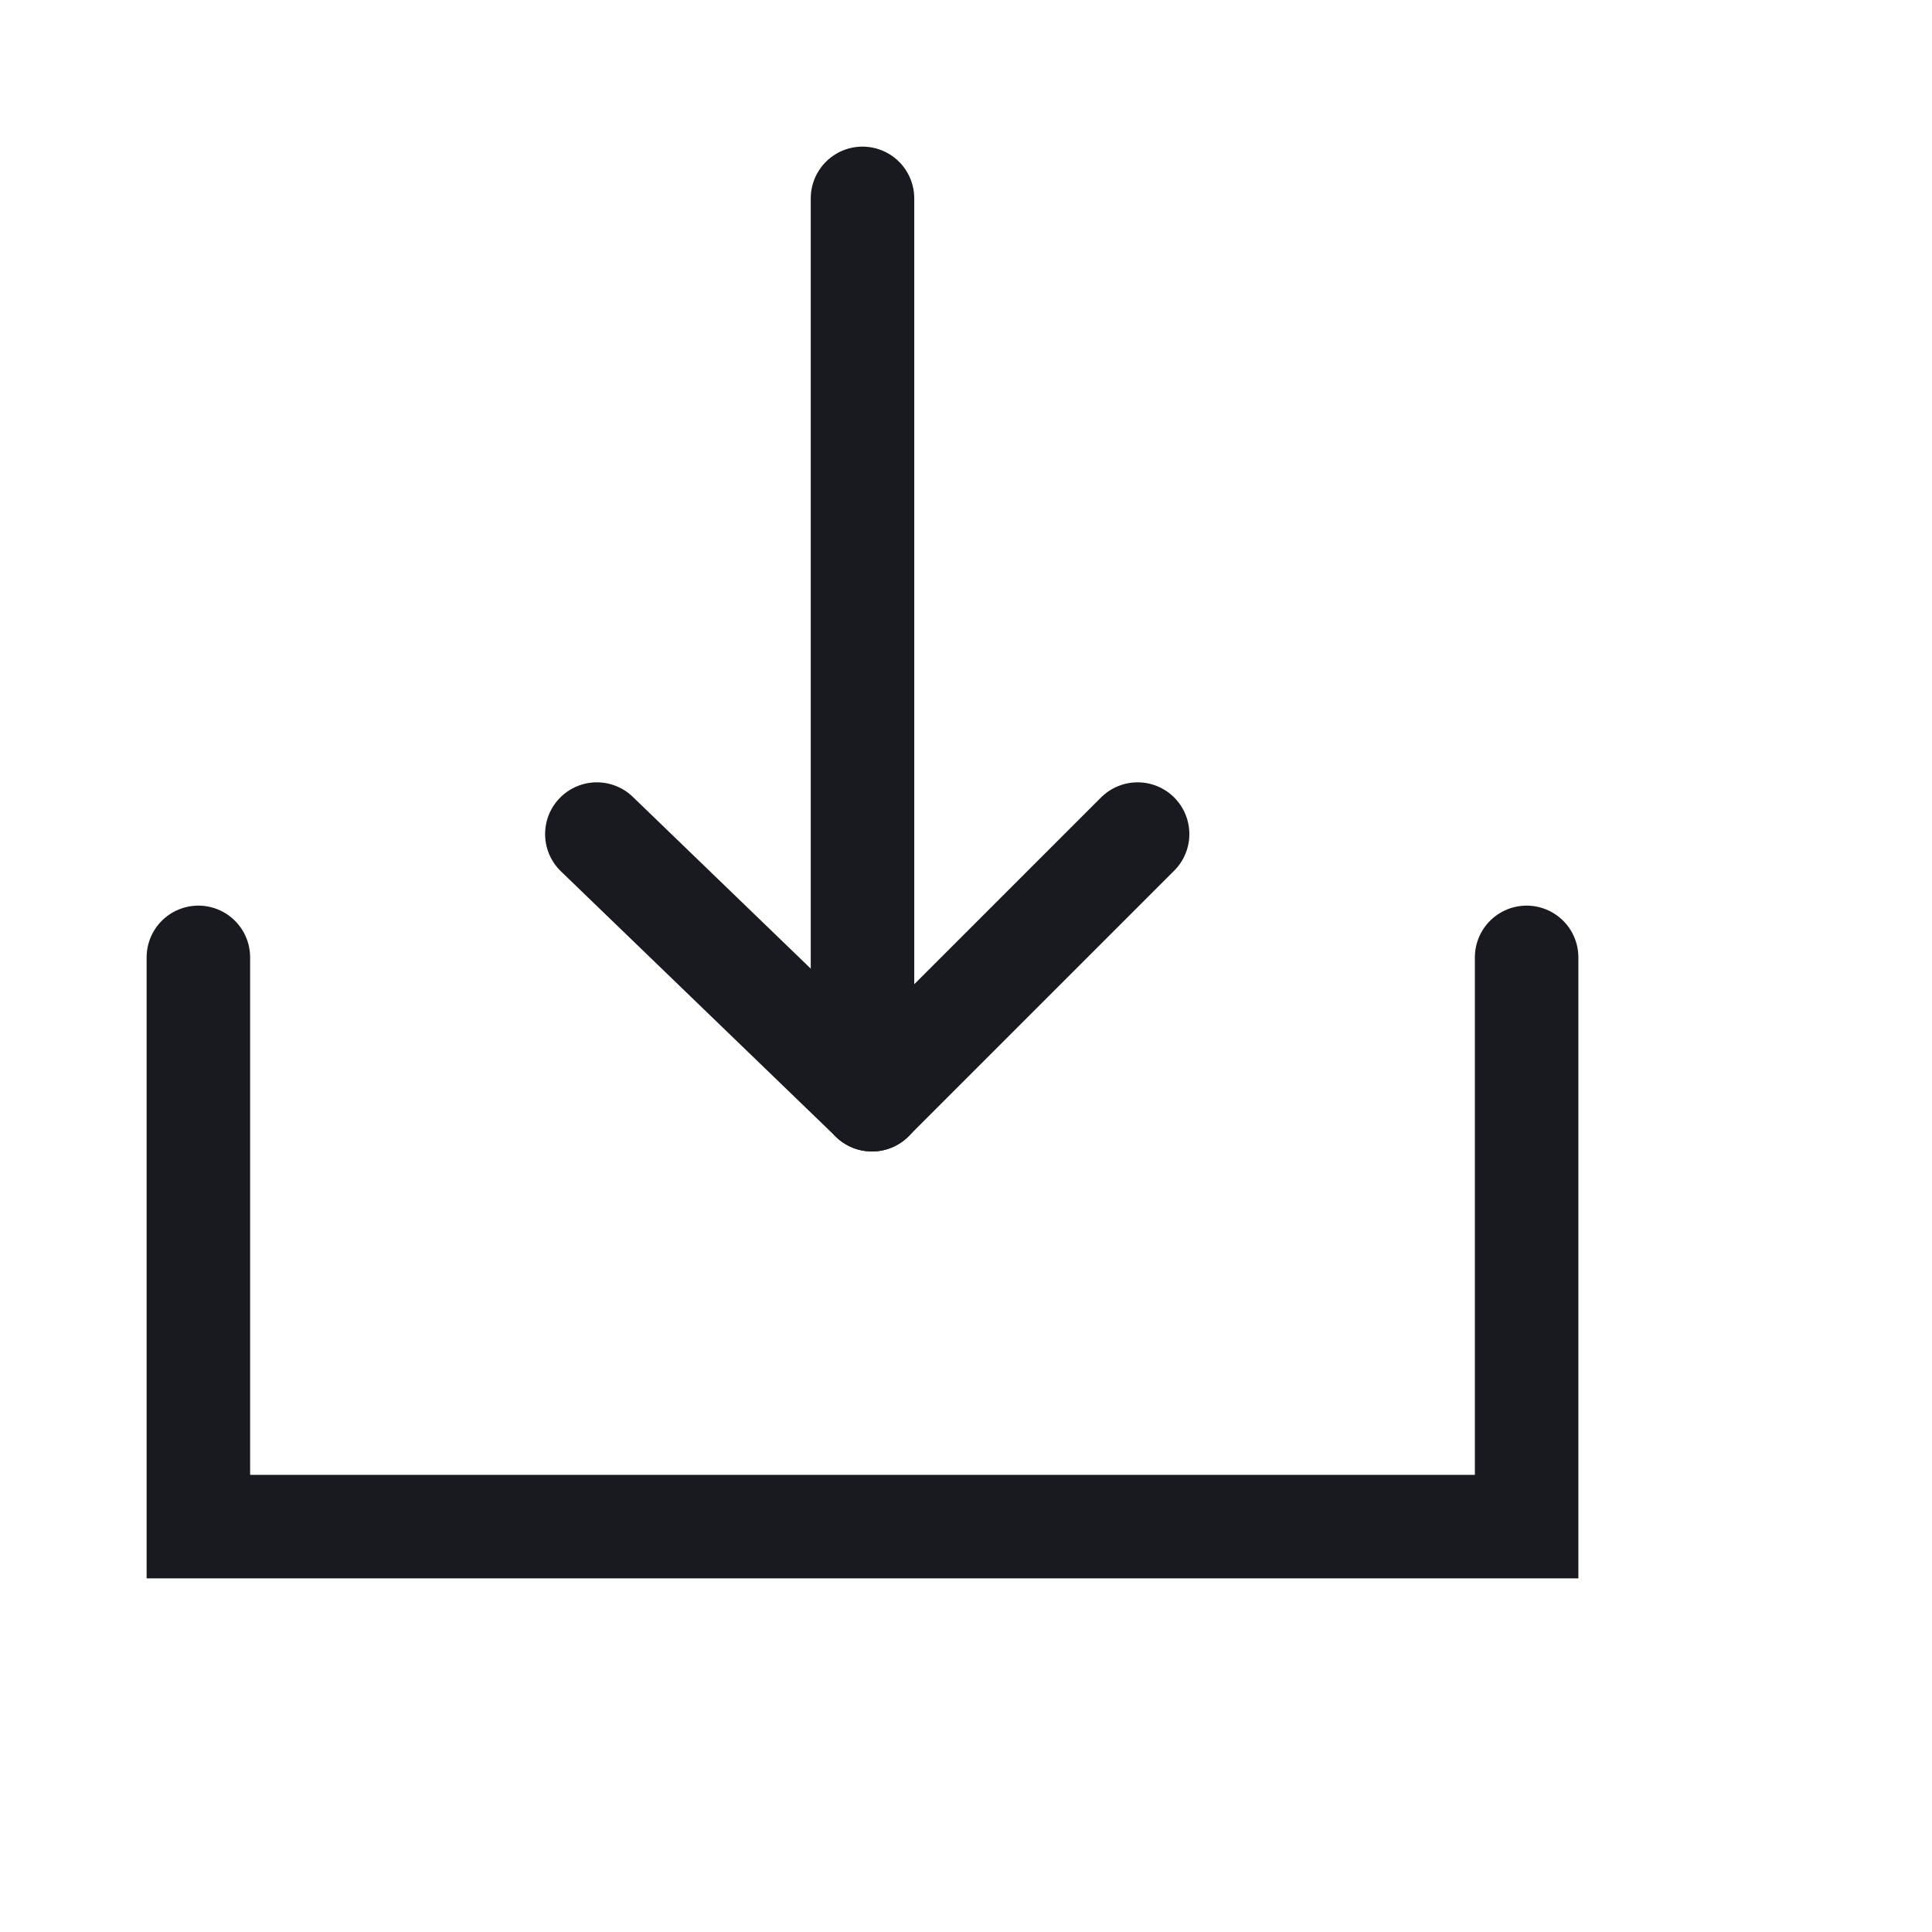
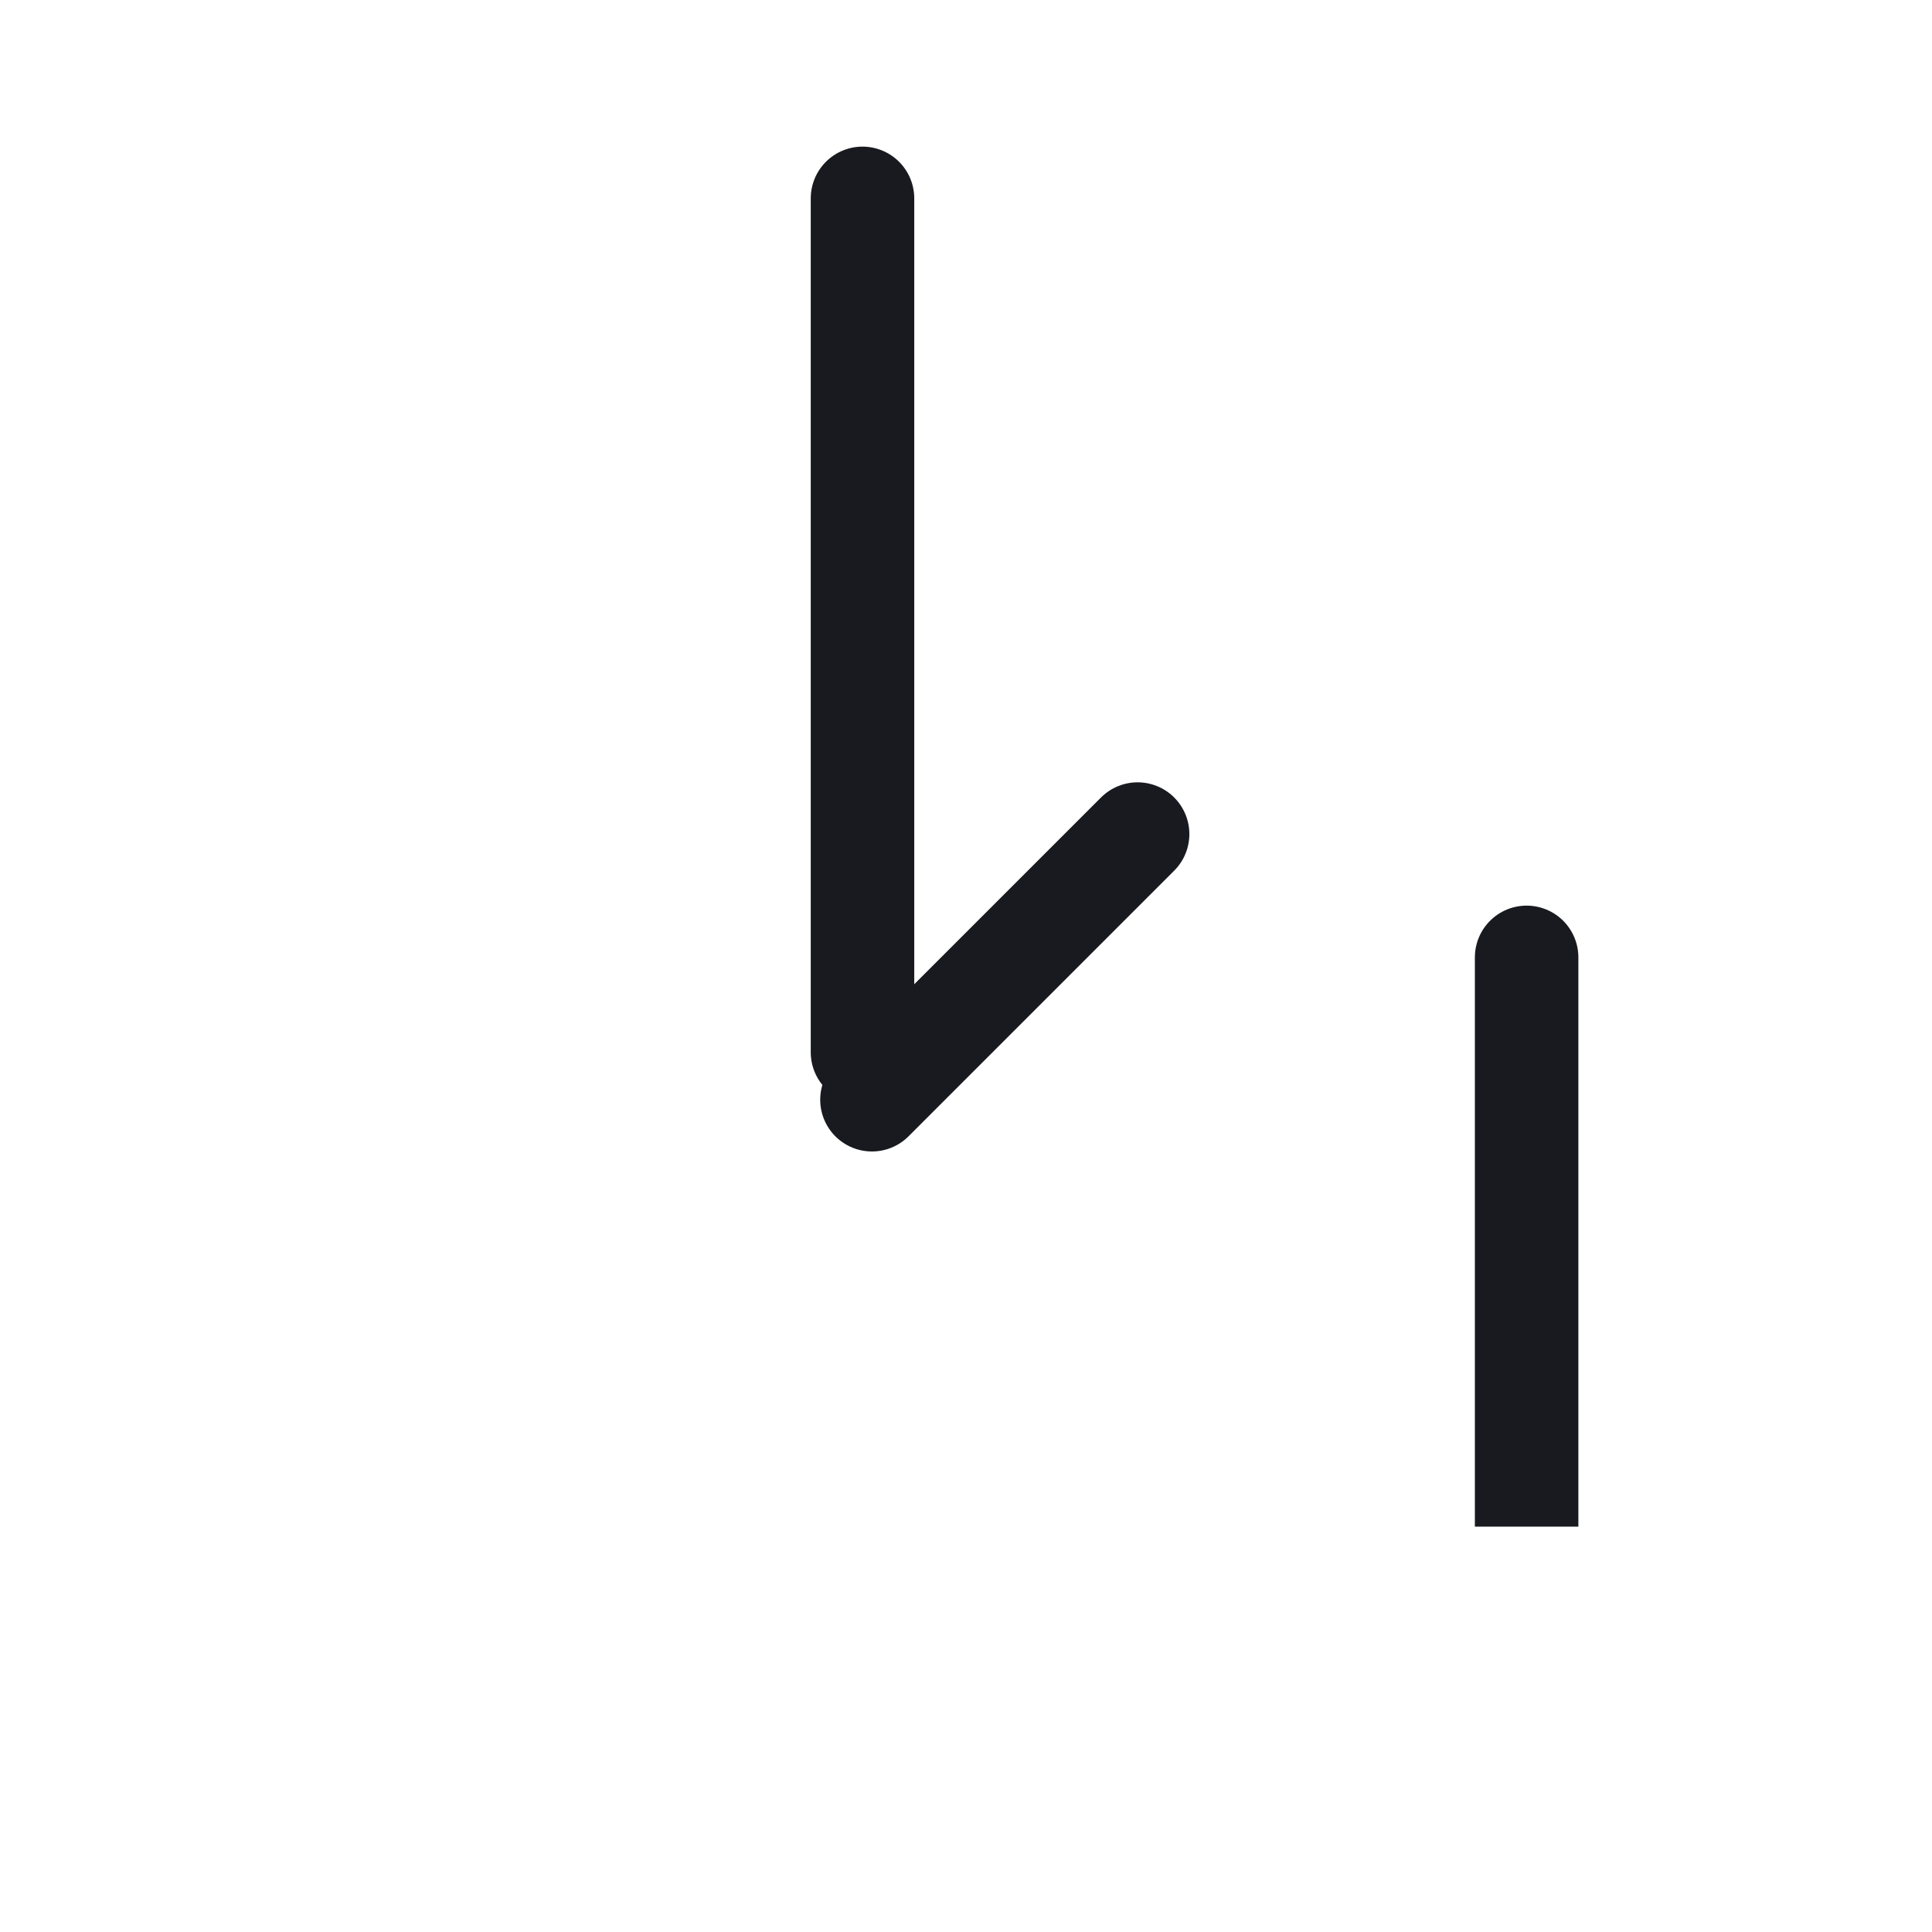
<svg xmlns="http://www.w3.org/2000/svg" width="21" height="21" viewBox="0 0 28 28" fill="none">
  <g transform="translate(2,2)">
    <path d="M10.5 13.25V0.875" stroke="#191A1F" stroke-width="1.5" stroke-miterlimit="10" stroke-linecap="round" />
    <path d="M10.637 13.938L14.487 10.088" stroke="#191A1F" stroke-width="1.5" stroke-miterlimit="10" stroke-linecap="round" />
-     <path d="M10.638 13.938L6.65 10.088" stroke="#191A1F" stroke-width="1.5" stroke-miterlimit="10" stroke-linecap="round" />
-     <path d="M20.125 11.875V20.125H0.875V11.875" stroke="#191A1F" stroke-width="1.5" stroke-miterlimit="10" stroke-linecap="round" />
+     <path d="M20.125 11.875V20.125V11.875" stroke="#191A1F" stroke-width="1.5" stroke-miterlimit="10" stroke-linecap="round" />
  </g>
</svg>